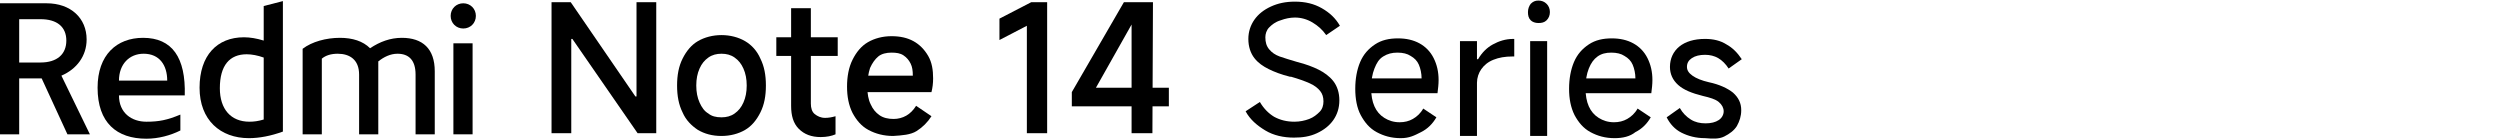
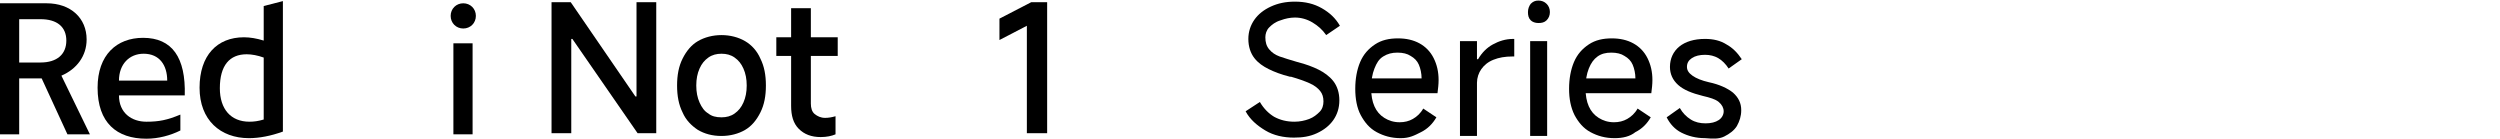
<svg xmlns="http://www.w3.org/2000/svg" version="1.1" id="a" x="0px" y="0px" viewBox="0 0 456 25.4" style="enable-background:new 0 0 456 25.4;" xml:space="preserve">
  <path d="M100.6,24.3V0.4h3.5l11.8,17.2h0.2V0.4h3.6v23.9h-3.4L104.4,7.1h-0.2v17.2H100.6z" />
  <path d="M131.6,24.8c-1.7,0-3.1-0.4-4.3-1.1c-1.2-0.8-2.2-1.8-2.8-3.2c-0.7-1.4-1-3-1-4.9s0.3-3.5,1-4.9c0.7-1.4,1.6-2.5,2.8-3.2  c1.2-0.7,2.7-1.1,4.3-1.1s3.1,0.4,4.3,1.1s2.2,1.8,2.8,3.2c0.7,1.4,1,3,1,4.9s-0.3,3.5-1,4.9s-1.6,2.5-2.8,3.2  C134.7,24.4,133.2,24.8,131.6,24.8L131.6,24.8z M131.6,21.4c0.9,0,1.7-0.2,2.4-0.7c0.7-0.5,1.2-1.1,1.6-2c0.4-0.9,0.6-1.9,0.6-3.1  s-0.2-2.2-0.6-3.1c-0.4-0.9-0.9-1.5-1.6-2c-0.7-0.5-1.5-0.7-2.4-0.7s-1.7,0.2-2.4,0.7c-0.7,0.5-1.2,1.1-1.6,2  c-0.4,0.9-0.6,1.9-0.6,3.1s0.2,2.2,0.6,3.1c0.4,0.9,0.9,1.6,1.6,2C129.8,21.2,130.6,21.4,131.6,21.4z" />
  <path d="M141.6,10.2V6.8h11.2v3.4H141.6z M149.7,25c-1.7,0-3-0.5-4-1.5s-1.4-2.4-1.4-4.2V1.5h3.6v17.4c0,0.8,0.2,1.5,0.7,1.9  s1.1,0.7,1.9,0.7c0.6,0,1.2-0.1,1.9-0.3v3.3C151.7,24.8,150.8,25,149.7,25L149.7,25z" />
-   <path d="M162.9,24.8c-1.7,0-3.2-0.4-4.5-1.1s-2.2-1.8-2.9-3.1c-0.7-1.4-1-3-1-4.8s0.3-3.5,1-4.9s1.6-2.5,2.8-3.2s2.7-1.1,4.3-1.1  c1.6,0,2.9,0.3,4,0.9c1.1,0.6,2,1.5,2.7,2.7s0.9,2.6,0.9,4.1c0,0.9-0.1,1.7-0.3,2.5h-13l0.1-3h9.5c0-0.9-0.1-1.6-0.4-2.2  s-0.7-1.1-1.3-1.5c-0.6-0.4-1.3-0.5-2.2-0.5c-0.9,0-1.8,0.2-2.4,0.7s-1.1,1.2-1.5,2.1c-0.3,0.9-0.5,2.1-0.5,3.5  c0,1.2,0.2,2.3,0.6,3.1c0.4,0.9,0.9,1.5,1.6,2c0.7,0.5,1.6,0.7,2.6,0.7c0.8,0,1.6-0.2,2.3-0.6c0.7-0.4,1.3-1,1.8-1.8l2.8,1.9  c-0.7,1.1-1.6,2-2.7,2.7S164.5,24.7,162.9,24.8L162.9,24.8z" />
  <path d="M187.3,24.3V4.7l-5,2.6V3.4l5.8-3h2.9v23.9H187.3L187.3,24.3z" />
-   <path d="M210.2,24.3h-3.8V2.7h1L199.9,16h13.3v3.4h-17.7v-2.6L205,0.4h5.3L210.2,24.3L210.2,24.3z" />
  <path d="M236,25.1c-1.9,0-3.7-0.4-5.2-1.3s-2.8-2-3.6-3.5l2.6-1.7c0.7,1.2,1.6,2.1,2.6,2.7c1.1,0.6,2.3,0.9,3.7,0.9  c1,0,1.9-0.2,2.7-0.5s1.4-0.8,1.9-1.3s0.7-1.2,0.7-1.9c0-0.8-0.2-1.4-0.6-1.9c-0.4-0.5-1-1-1.9-1.4s-2-0.8-3.4-1.2l-0.2,0  c-1.6-0.4-2.9-0.9-3.9-1.4s-1.9-1.1-2.6-2c-0.7-0.9-1.1-2.1-1.1-3.5c0-1.3,0.4-2.5,1.1-3.5c0.7-1,1.7-1.8,3-2.4s2.7-0.9,4.4-0.9  c1.9,0,3.5,0.4,4.9,1.2s2.5,1.8,3.3,3.2l-2.5,1.7c-0.7-1-1.5-1.7-2.5-2.3c-1-0.6-2.1-0.9-3.2-0.9c-0.9,0-1.8,0.2-2.6,0.5  C232.6,4,232,4.5,231.5,5s-0.7,1.2-0.7,1.8c0,0.9,0.2,1.6,0.7,2.2s1.1,1,1.9,1.3s1.9,0.6,3.2,1c1.6,0.4,2.9,0.9,3.9,1.4  s2,1.2,2.7,2.1c0.7,0.9,1.1,2.1,1.1,3.5s-0.4,2.6-1.1,3.6s-1.7,1.8-3,2.4S237.6,25.1,236,25.1L236,25.1z" />
  <path d="M255.5,25.2c-1.7,0-3.1-0.4-4.4-1.1s-2.2-1.8-2.9-3.1s-1-3-1-4.8s0.3-3.5,0.9-4.9c0.6-1.4,1.5-2.4,2.7-3.2s2.6-1.1,4.2-1.1  c1.5,0,2.8,0.3,3.9,0.9s2,1.5,2.6,2.7c0.6,1.2,0.9,2.5,0.9,4c0,0.8-0.1,1.6-0.2,2.4h-12.8l0.1-2.7h9.8c0-0.9-0.2-1.8-0.5-2.5  s-0.8-1.2-1.5-1.6c-0.6-0.4-1.4-0.6-2.4-0.6s-1.8,0.2-2.6,0.7s-1.2,1.2-1.6,2.2s-0.6,2.2-0.6,3.6c0,1.3,0.2,2.4,0.6,3.3  s1,1.6,1.8,2.1s1.7,0.8,2.8,0.8c0.9,0,1.7-0.2,2.4-0.6c0.7-0.4,1.4-1,1.9-1.9l2.4,1.6c-0.7,1.2-1.6,2.1-2.8,2.7  S257.1,25.2,255.5,25.2L255.5,25.2z" />
  <path d="M266.3,24.8V7.5h3.1v3.3h0.2c0.7-1.2,1.6-2.1,2.7-2.7s2.3-1,3.7-1h0.2v3.2h-0.3c-1.4,0-2.5,0.2-3.5,0.6s-1.7,1-2.2,1.7  c-0.5,0.7-0.8,1.6-0.8,2.5v9.7H266.3z" />
  <path d="M282.7,2.2c0,0.6-0.2,1.1-0.6,1.5c-0.4,0.4-0.9,0.5-1.5,0.5s-1.1-0.2-1.4-0.5c-0.4-0.4-0.5-0.9-0.5-1.5s0.2-1.1,0.5-1.5  c0.4-0.4,0.8-0.6,1.4-0.6s1.1,0.2,1.5,0.6S282.7,1.6,282.7,2.2z M282.2,24.8h-3.1V7.5h3.1V24.8z" />
  <path d="M294.5,25.2c-1.7,0-3.1-0.4-4.4-1.1s-2.2-1.8-2.9-3.1c-0.7-1.4-1-3-1-4.8s0.3-3.5,0.9-4.9c0.6-1.4,1.5-2.4,2.7-3.2  s2.6-1.1,4.2-1.1c1.5,0,2.8,0.3,3.9,0.9s2,1.5,2.6,2.7c0.6,1.2,0.9,2.5,0.9,4c0,0.8-0.1,1.6-0.2,2.4h-12.8l0.1-2.7h9.8  c0-0.9-0.2-1.8-0.5-2.5s-0.8-1.2-1.5-1.6c-0.6-0.4-1.4-0.6-2.4-0.6s-1.8,0.2-2.5,0.7s-1.2,1.2-1.6,2.2s-0.6,2.2-0.6,3.6  c0,1.3,0.2,2.4,0.6,3.3c0.4,0.9,1,1.6,1.8,2.1s1.7,0.8,2.8,0.8c0.9,0,1.7-0.2,2.4-0.6c0.7-0.4,1.4-1,1.9-1.9l2.4,1.6  c-0.7,1.2-1.6,2.1-2.8,2.7C297.3,24.9,296,25.2,294.5,25.2L294.5,25.2z" />
  <path d="M311,25.2c-1.7,0-3.1-0.4-4.3-1s-2.1-1.6-2.7-2.8l2.4-1.7c0.5,0.9,1.2,1.6,2,2.1c0.8,0.5,1.7,0.7,2.7,0.7s1.8-0.2,2.4-0.6  c0.6-0.4,0.9-1,0.9-1.6s-0.3-1.2-0.9-1.7c-0.6-0.5-1.6-0.8-2.9-1.1c-2-0.5-3.5-1.1-4.5-2c-1-0.9-1.5-2-1.5-3.3  c0-1.5,0.6-2.8,1.7-3.7s2.7-1.4,4.7-1.4c1.5,0,2.8,0.3,3.9,1c1.1,0.6,2,1.5,2.8,2.7l-2.4,1.7c-0.5-0.8-1.2-1.5-1.9-1.9  c-0.7-0.4-1.5-0.6-2.4-0.6c-1,0-1.8,0.2-2.4,0.6c-0.6,0.4-0.9,0.9-0.9,1.6c0,0.6,0.3,1.1,1,1.6c0.7,0.5,1.7,0.9,3,1.2  c1.9,0.4,3.4,1.1,4.4,1.9c1,0.9,1.5,1.9,1.5,3.2c0,1.1-0.3,2-0.8,2.9c-0.5,0.8-1.3,1.4-2.3,1.9S312.3,25.3,311,25.2L311,25.2z" />
  <path d="M84.5,5.2c1.3,0,2.3-1,2.3-2.3s-1-2.3-2.3-2.3s-2.3,1-2.3,2.3S83.2,5.2,84.5,5.2" />
  <rect x="82.7" y="7.9" width="3.5" height="16.6" />
-   <path d="M75.8,24.5V13.6c0-2.7-1.3-3.8-3.3-3.8c-1.3,0-2.5,0.6-3.5,1.4v13.3h-3.5V13.6c0-2.7-1.7-3.8-3.9-3.8  c-1.2,0-2.2,0.3-2.9,0.9v13.8h-3.5V8.9c1.7-1.3,4.3-2,6.8-2c2.3,0,4.2,0.6,5.5,1.9c1.8-1.2,3.7-1.9,5.8-1.9c3.8,0,6,2,6,6.1v11.5  H75.8L75.8,24.5z" />
  <path d="M48.1,1.1v6.3c-1.3-0.4-2.5-0.6-3.6-0.6c-4.9,0-8.1,3.3-8.1,9.2s3.8,9.2,9,9.2c1.9,0,4-0.4,6.2-1.2V0.2L48.1,1.1L48.1,1.1z   M48.1,21.8c-1,0.3-1.8,0.4-2.6,0.4c-3.4,0-5.4-2.3-5.4-6.1c0-4.2,1.8-6.2,4.9-6.2c0.9,0,2,0.2,3.1,0.6L48.1,21.8L48.1,21.8z" />
  <path d="M21.7,17.4h12c0.2-6.9-2.3-10.5-7.6-10.5c-4.8,0-8.3,3.1-8.3,9.1c0,6.4,3.5,9.3,8.9,9.3c2.2,0,4.4-0.6,6.2-1.5v-2.9  c-2.4,1-3.9,1.3-6.2,1.3C24,22.2,21.7,20.6,21.7,17.4z M26.2,9.8c2.9,0,4.3,2.1,4.3,4.9h-8.8C21.7,11.7,23.6,9.8,26.2,9.8z" />
  <path d="M11.2,13.8c2.8-1.2,4.6-3.6,4.6-6.6c0-3.9-2.9-6.6-7.3-6.6H0v23.9h3.5V14.3h4.1l4.7,10.2h4.1L11.2,13.8L11.2,13.8z   M7.4,11.4H3.5V3.5h3.9c3,0,4.7,1.4,4.7,3.9S10.4,11.4,7.4,11.4z" />
</svg>